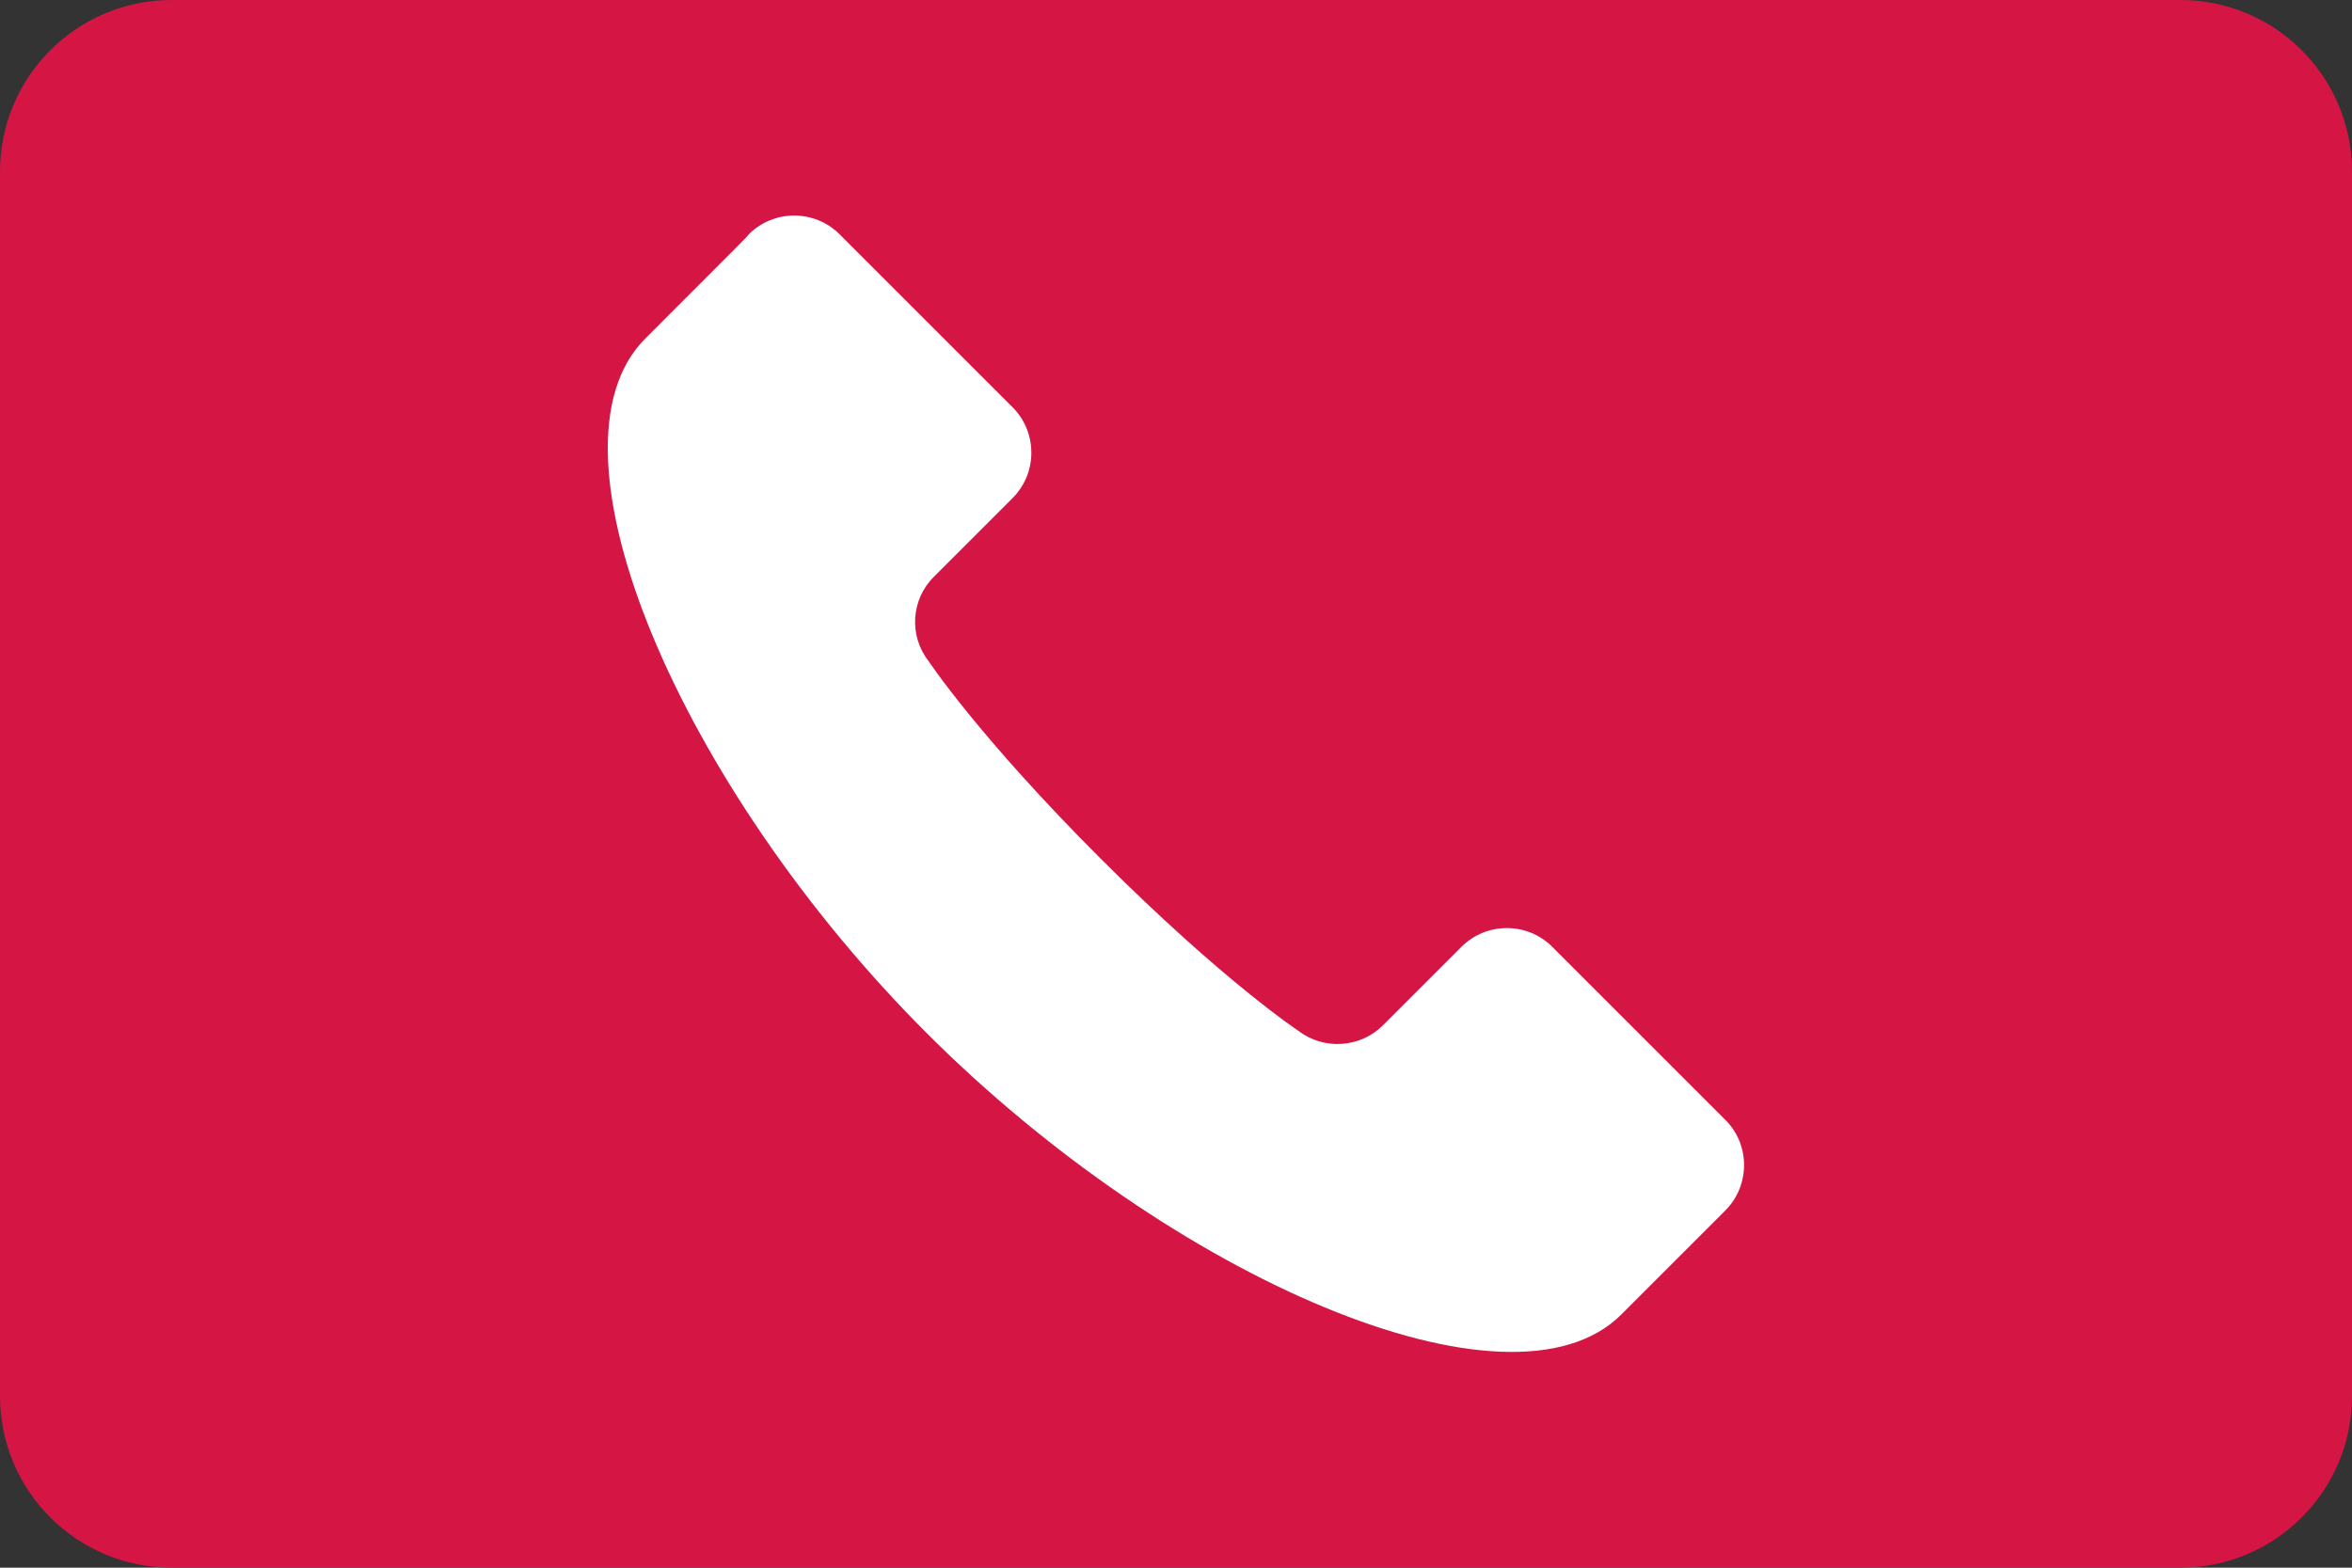
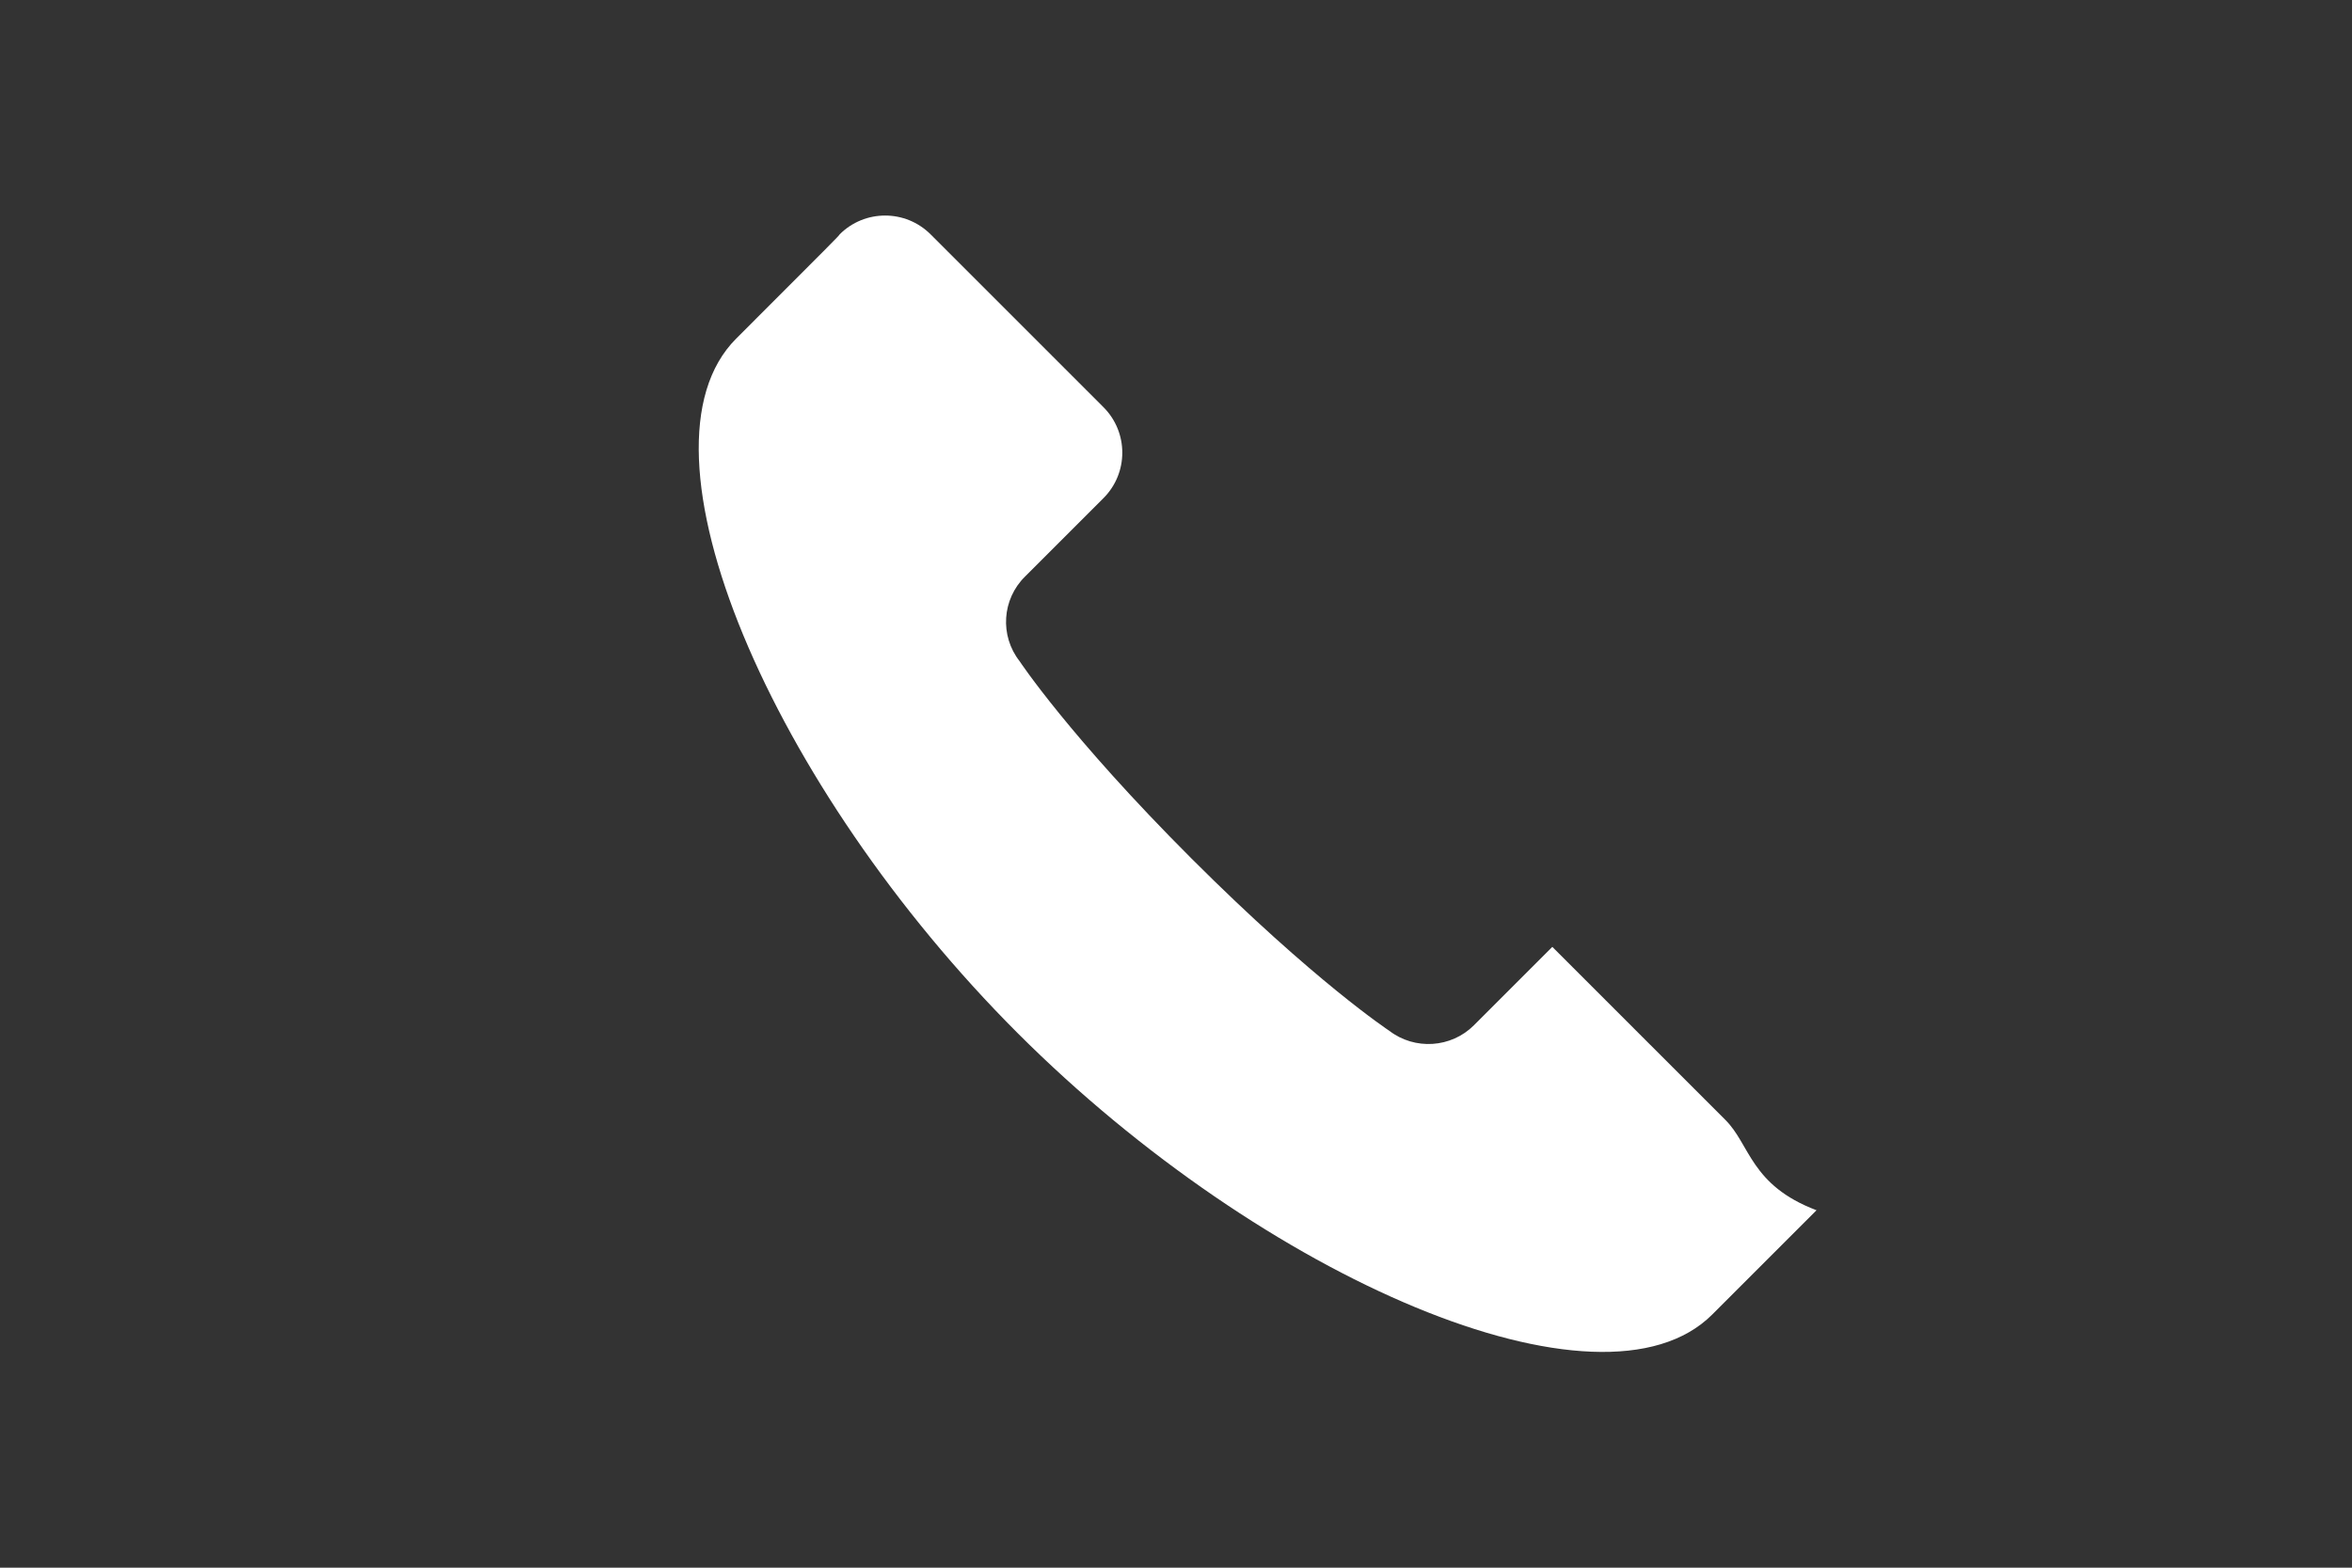
<svg xmlns="http://www.w3.org/2000/svg" version="1.1" id="レイヤー_1" x="0px" y="0px" width="60px" height="40px" viewBox="0 0 60 40" style="enable-background:new 0 0 60 40;" xml:space="preserve">
  <rect x="0" y="0" width="60" height="40" fill="#333333" stroke="none" />
  <style type="text/css">
	.st0{fill:#D51543;}
	.st1{fill:#FFFFFF;}
</style>
  <g>
-     <path class="st0" d="M55.62,40H4.38C1.96,40,0,38.04,0,35.62V4.38C0,1.96,1.96,0,4.38,0h51.24C58.04,0,60,1.96,60,4.38v31.24   C60,38.04,58.04,40,55.62,40z" />
    <g>
-       <path class="st1" d="M44.01,28.57l-4.41-4.41c-0.64-0.64-1.68-0.64-2.32,0l-2,2c-0.58,0.58-1.51,0.64-2.16,0.14    c0,0-1.91-1.26-5.04-4.39s-4.39-5.04-4.39-5.04c-0.51-0.65-0.45-1.58,0.14-2.16l2-2c0.64-0.64,0.64-1.68,0-2.32l-4.41-4.41    c-0.64-0.64-1.68-0.64-2.32,0c0,0.02-0.22,0.24-2.64,2.66c-2.82,2.82,0.91,11.45,7.18,17.72s14.9,10,17.72,7.18    c2.42-2.42,2.64-2.64,2.66-2.66C44.65,30.24,44.65,29.2,44.01,28.57z" />
+       <path class="st1" d="M44.01,28.57l-4.41-4.41l-2,2c-0.58,0.58-1.51,0.64-2.16,0.14    c0,0-1.91-1.26-5.04-4.39s-4.39-5.04-4.39-5.04c-0.51-0.65-0.45-1.58,0.14-2.16l2-2c0.64-0.64,0.64-1.68,0-2.32l-4.41-4.41    c-0.64-0.64-1.68-0.64-2.32,0c0,0.02-0.22,0.24-2.64,2.66c-2.82,2.82,0.91,11.45,7.18,17.72s14.9,10,17.72,7.18    c2.42-2.42,2.64-2.64,2.66-2.66C44.65,30.24,44.65,29.2,44.01,28.57z" />
    </g>
  </g>
</svg>